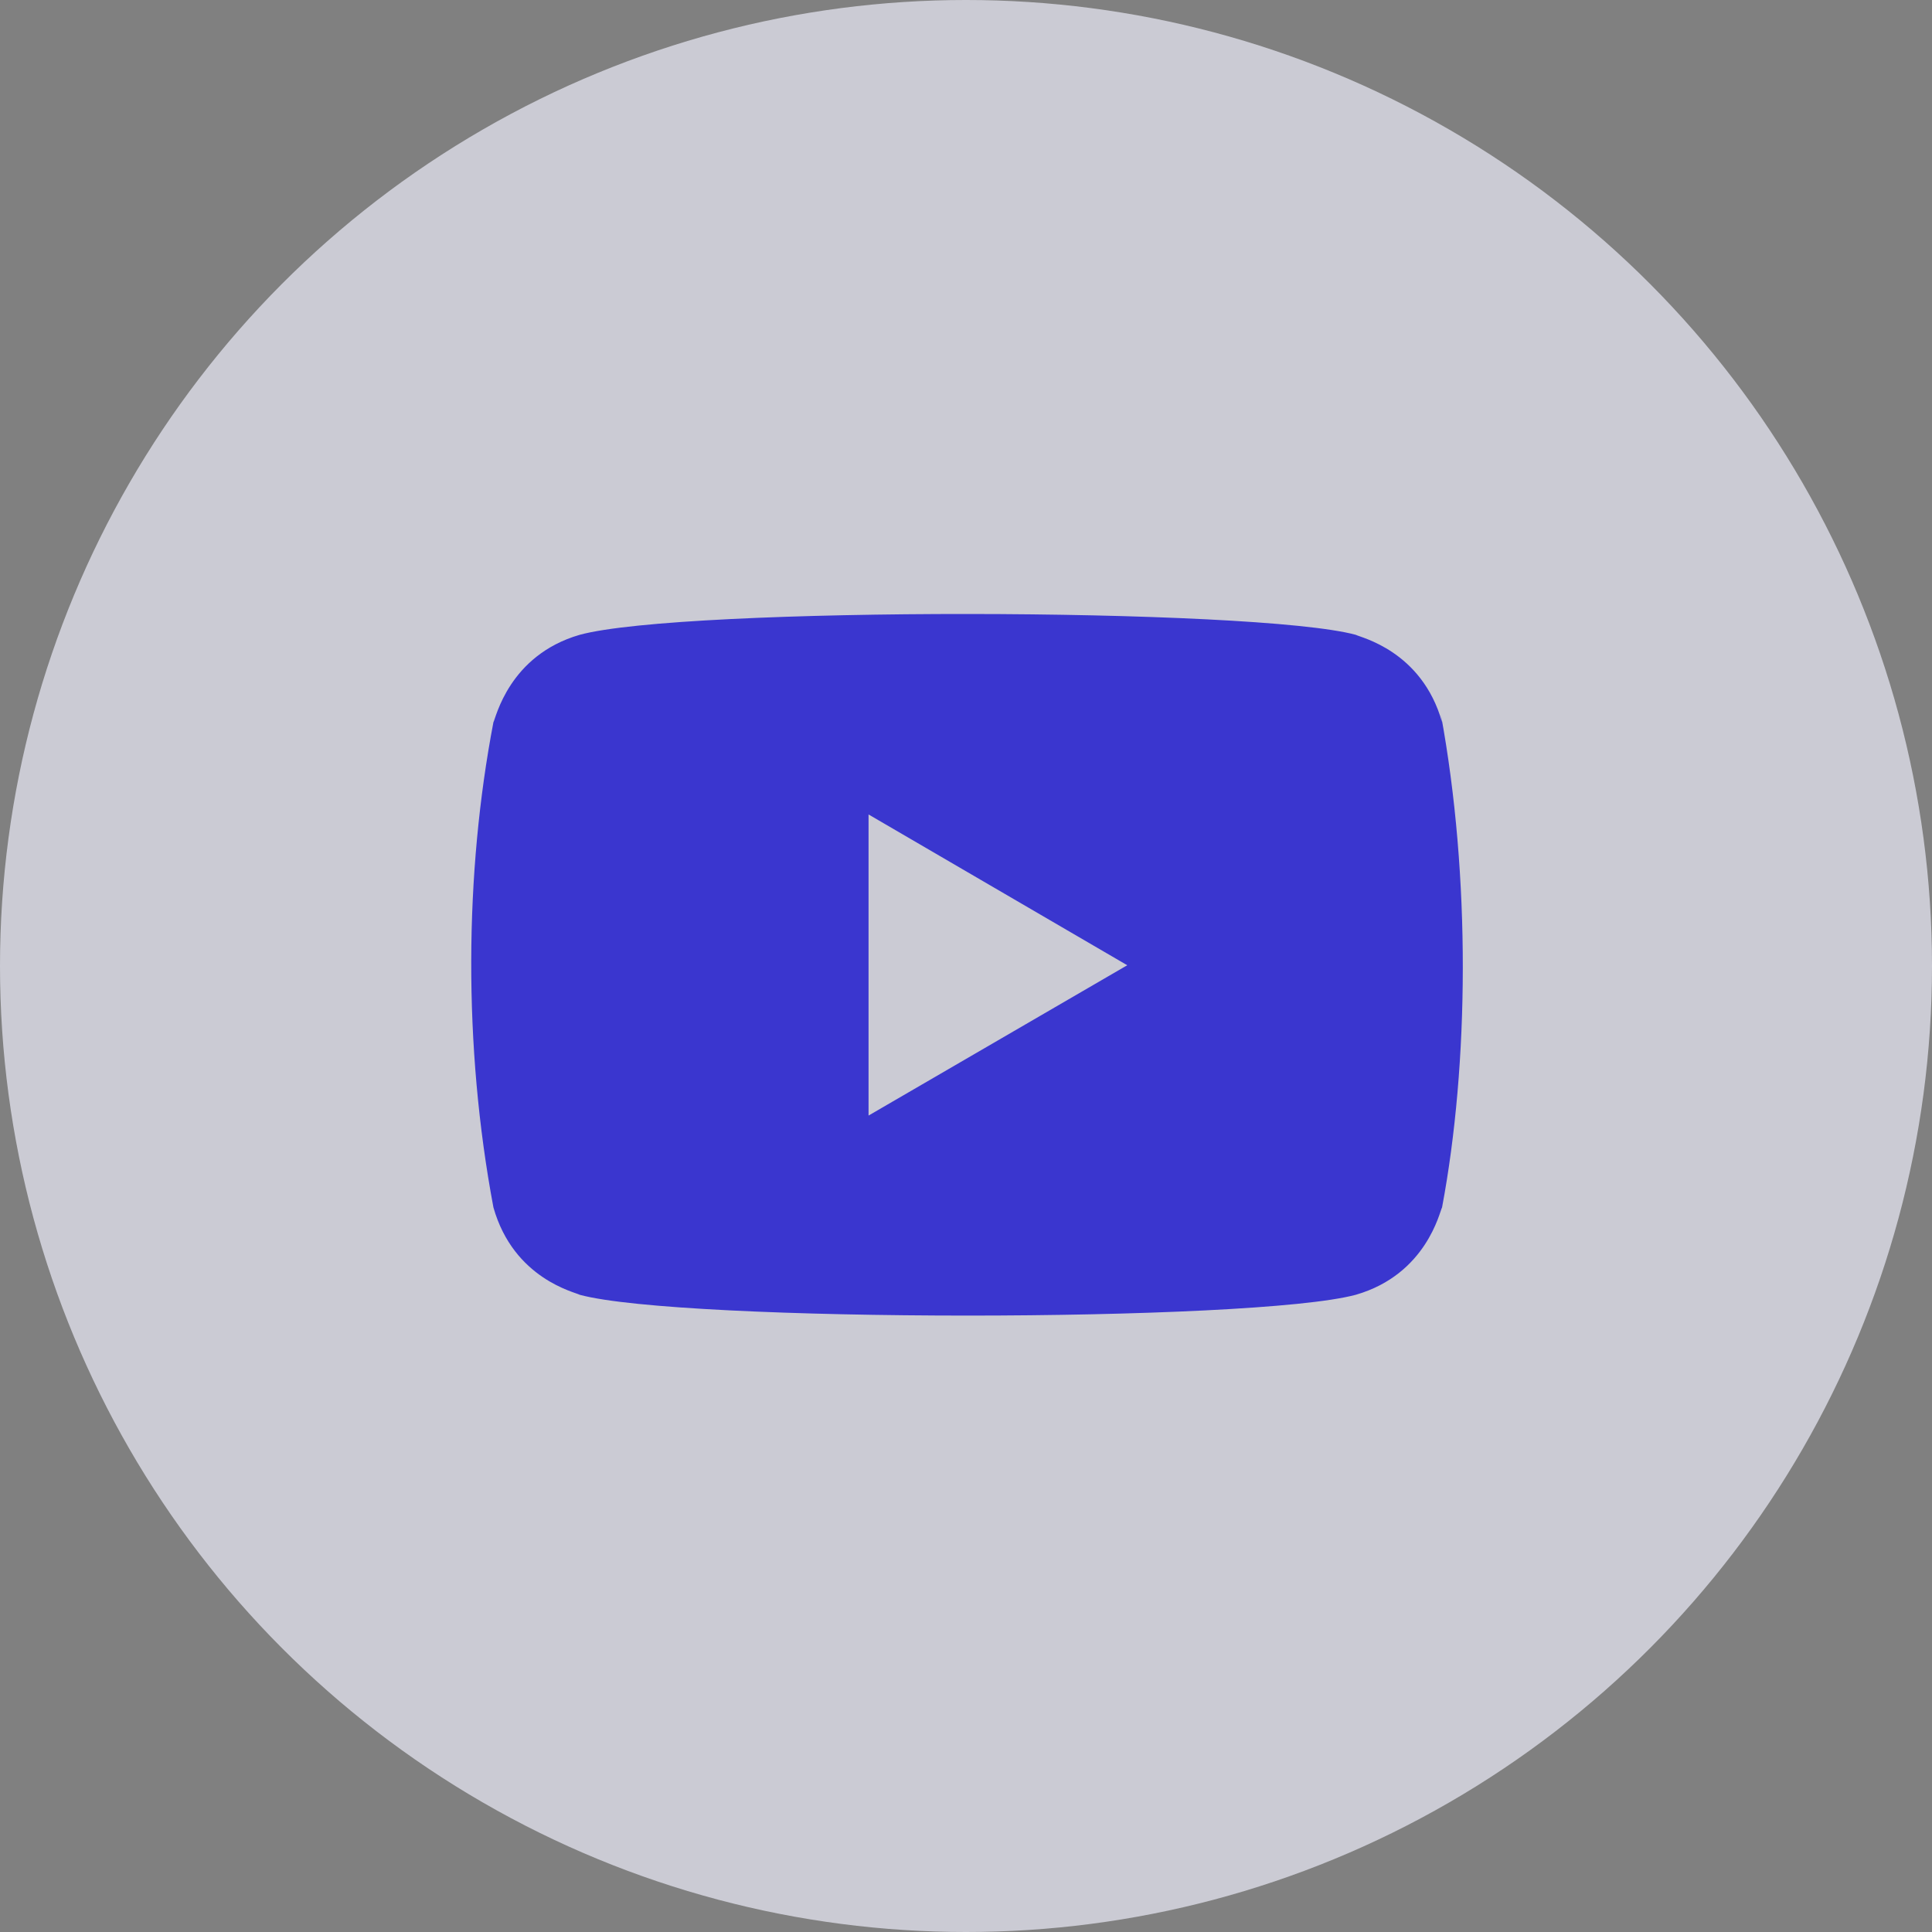
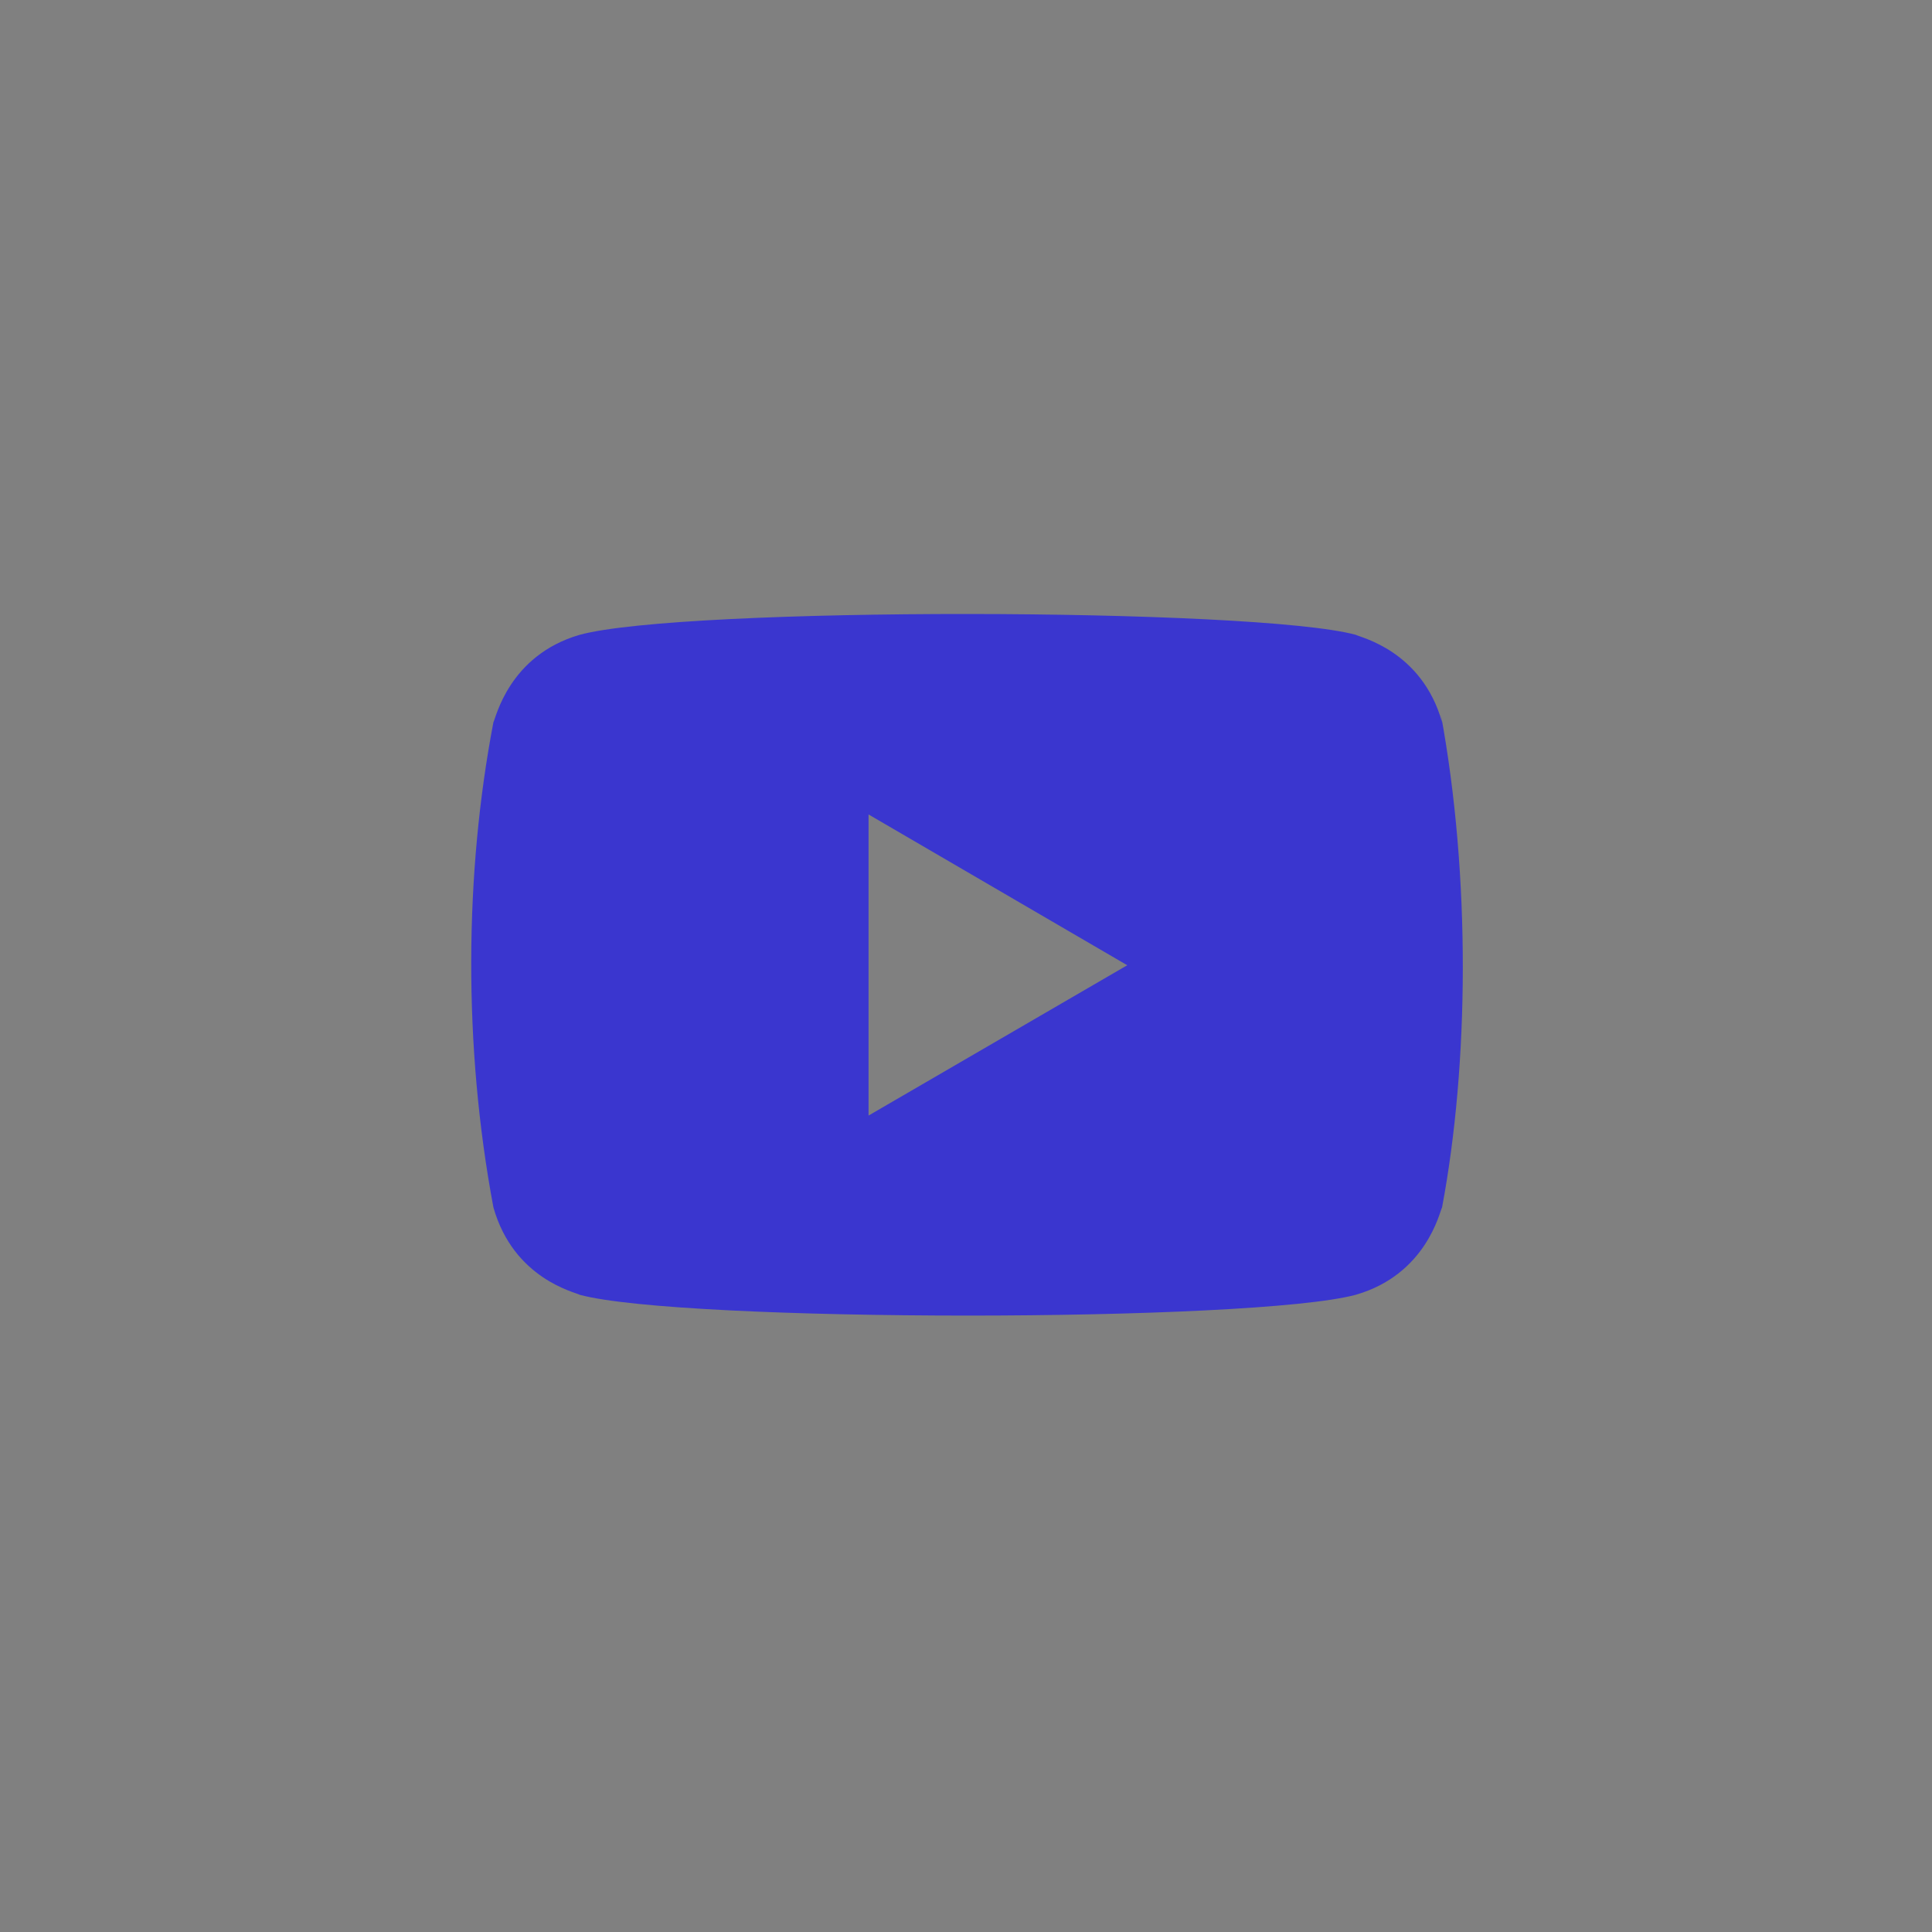
<svg xmlns="http://www.w3.org/2000/svg" width="41" height="41" viewBox="0 0 41 41">
  <rect x="0" y="0" width="41" height="41" fill="#808080" stroke="none" />
  <g fill="none" fill-rule="evenodd">
    <g>
      <g>
        <g>
          <g>
            <g transform="translate(-192 -4461) translate(0 4331) translate(70 45) translate(0 85) translate(122)">
-               <circle cx="20.5" cy="20.5" r="20.5" fill="#EBEBF9" opacity=".7" />
              <g fill="#3A36CF" fill-rule="nonzero">
                <g>
                  <path d="M.471 12.622c.43 1.523 1.743 1.801 1.83 1.855 2.162.588 14.278.59 16.472 0 1.503-.435 1.779-1.768 1.83-1.855.572-3.044.61-7.012-.026-10.466l.026.171C20.174.805 18.861.526 18.773.472c-2.133-.579-14.28-.6-16.472 0C.8.908.523 2.24.471 2.327c-.612 3.2-.643 6.87 0 10.295zm7.961-1.948v-6.39l5.49 3.2-5.49 3.19z" transform="translate(10 13)" />
                </g>
              </g>
            </g>
          </g>
        </g>
      </g>
    </g>
  </g>
</svg>